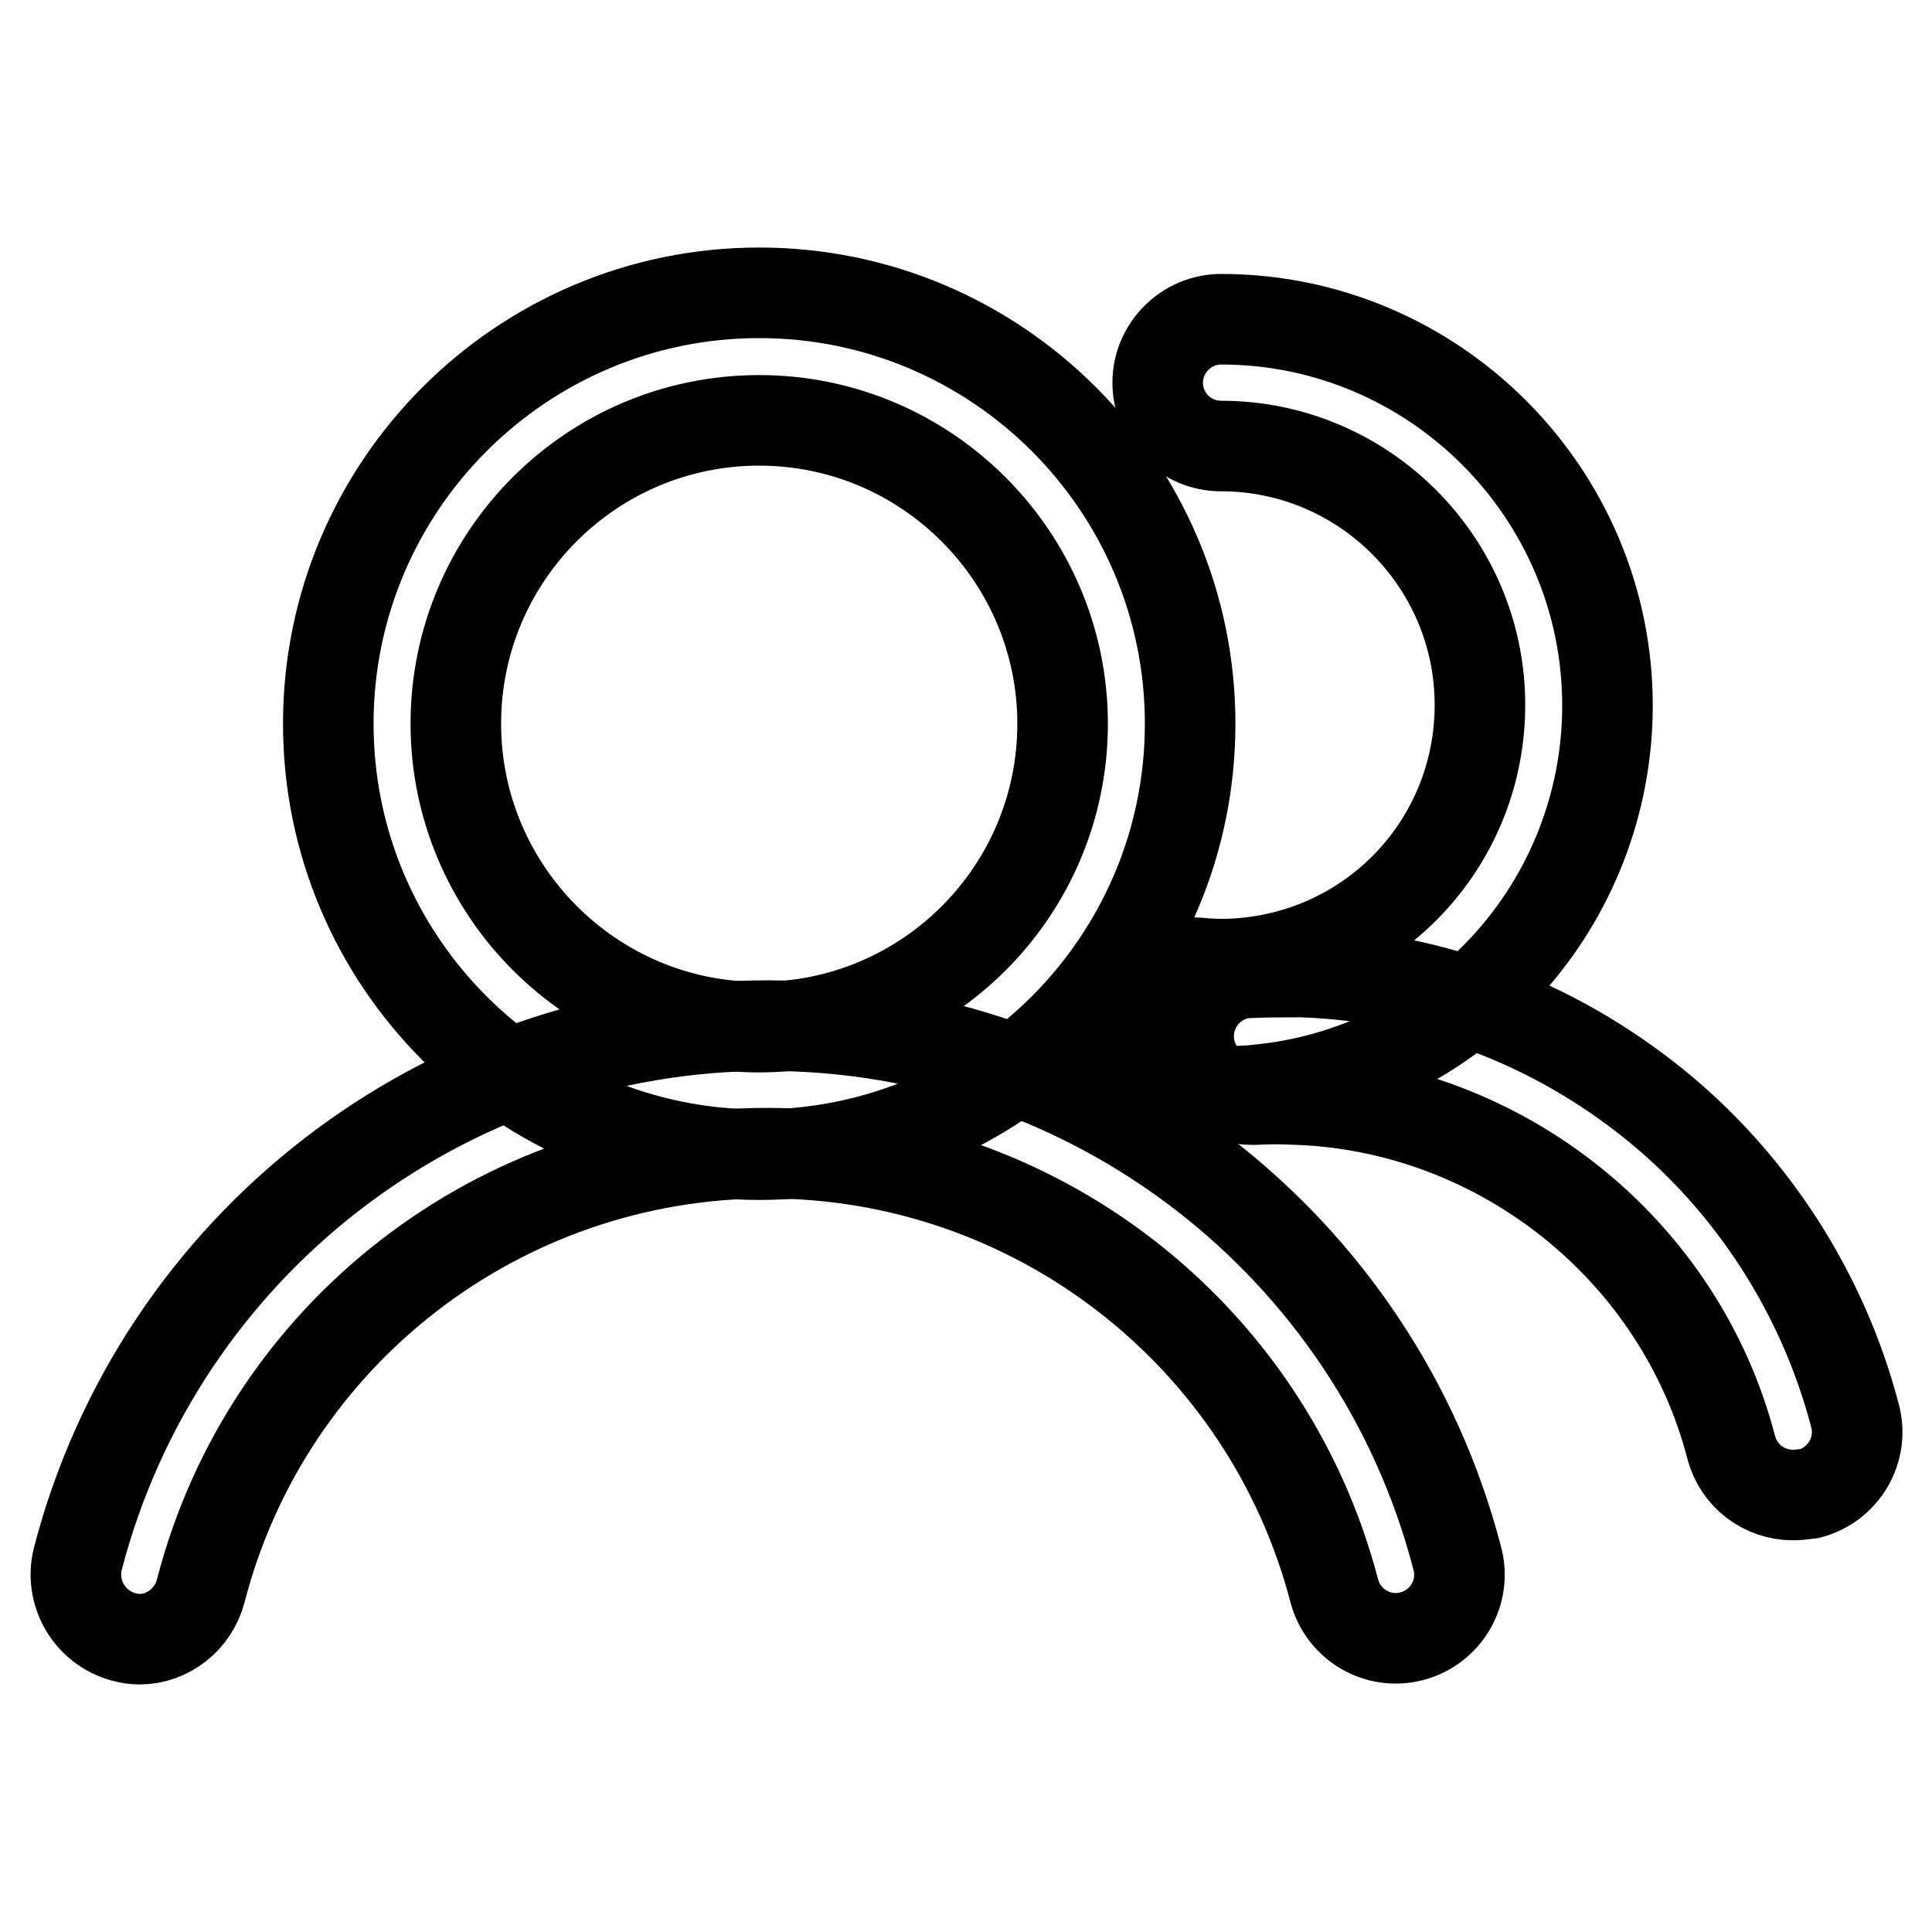
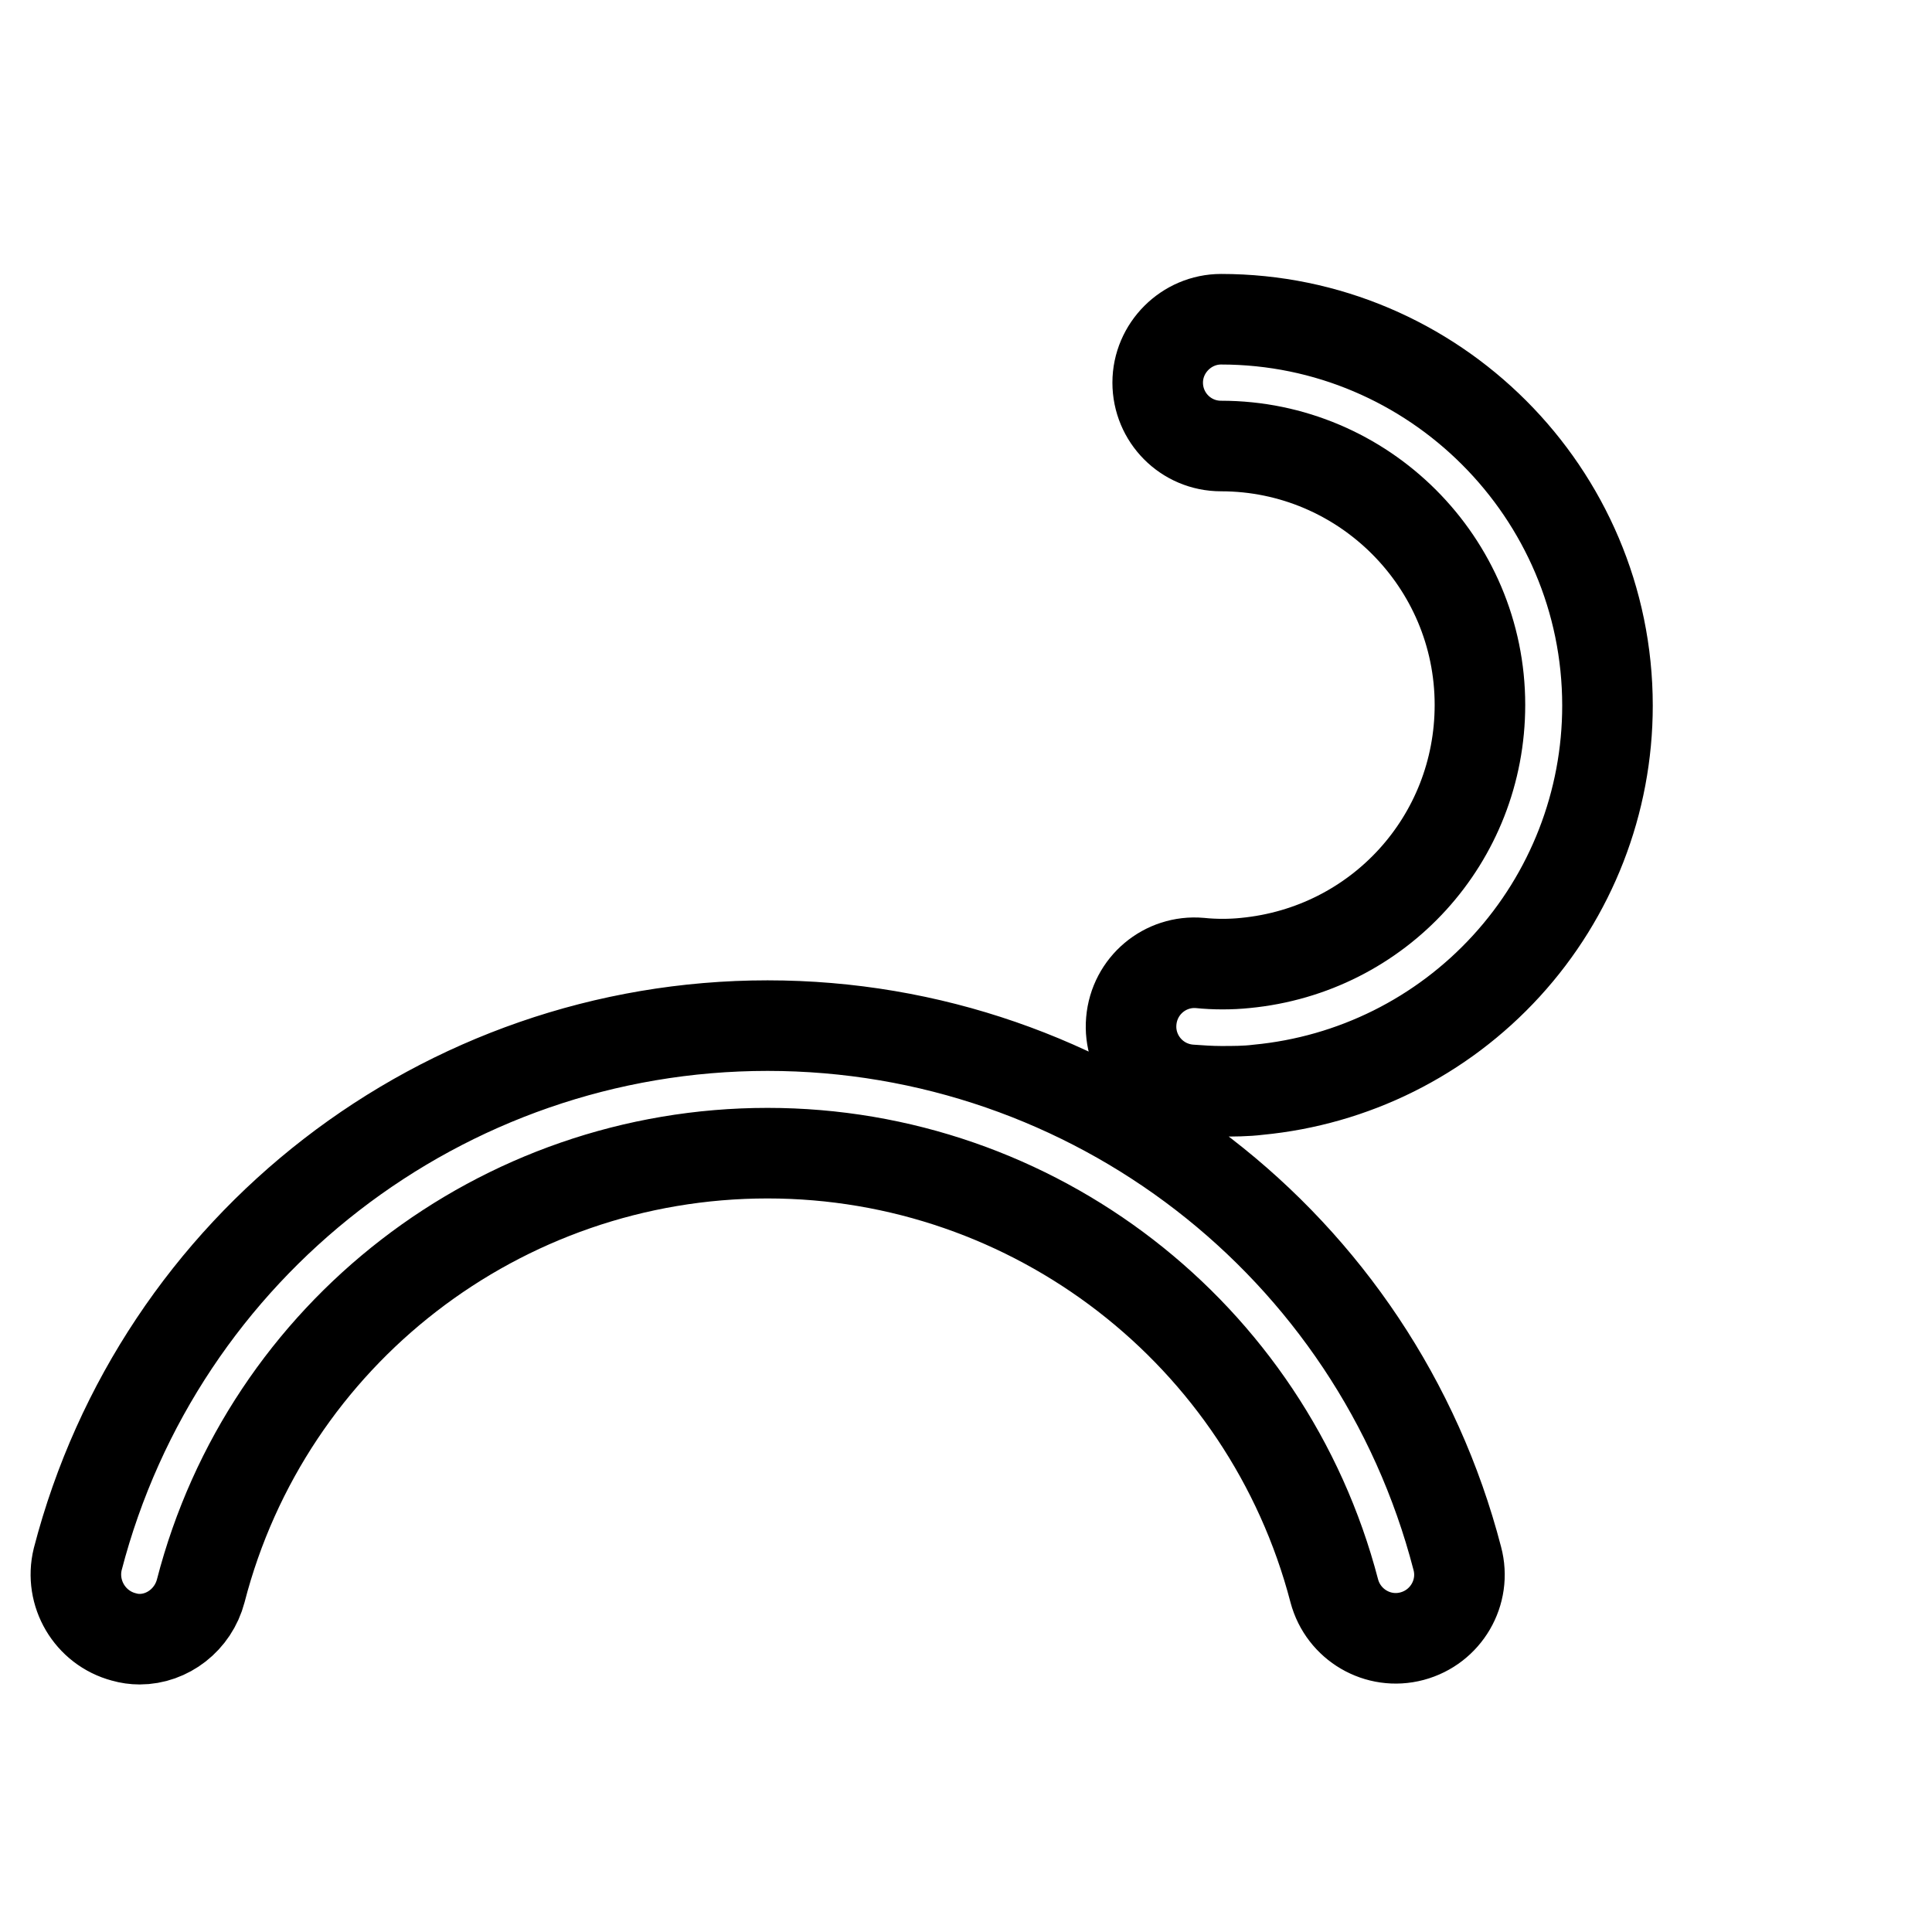
<svg xmlns="http://www.w3.org/2000/svg" version="1.1" x="0px" y="0px" viewBox="0 0 256 256" enable-background="new 0 0 256 256" xml:space="preserve">
  <g>
-     <path stroke-width="12" fill-opacity="0" stroke="#000000" d="M100.6,153c-31.5,0-57.1-25.6-57.1-57.1c0-31.5,25.6-57.1,57.1-57.1c31.5,0,57.1,25.6,57.1,57.1 C157.7,127.4,132.1,153,100.6,153z M100.6,55.7c-22.2,0-40.2,18-40.2,40.2c0,22.1,18,40.2,40.2,40.2c22.2,0,40.2-18,40.2-40.2 C140.8,73.8,122.8,55.7,100.6,55.7z" />
    <path stroke-width="12" fill-opacity="0" stroke="#000000" d="M18.5,217.2c-0.7,0-1.4-0.1-2.1-0.3c-4.5-1.2-7.2-5.8-6.1-10.3c10.8-41.6,48.4-70.7,91.4-70.7 c43,0,80.6,29,91.4,70.6c1.2,4.5-1.5,9.1-6,10.3c-4.5,1.2-9.1-1.5-10.3-6c-8.9-34.1-39.8-58-75.1-58c-35.4,0-66.3,23.9-75.1,58 C25.6,214.6,22.2,217.2,18.5,217.2z M161.8,144.6c-1.4,0-2.8-0.1-4.2-0.2c-4.7-0.4-8.1-4.5-7.7-9.1c0.4-4.7,4.5-8.1,9.1-7.7 c1.9,0.2,4.1,0.2,6,0c17.7-1.7,31.1-16.4,31.1-34.2c0-18.9-15.4-34.3-34.3-34.3c-4.7,0-8.4-3.8-8.4-8.4s3.8-8.4,8.4-8.4 c28.2,0,51.2,23,51.2,51.2c0,12.8-4.8,25.1-13.4,34.5c-8.6,9.4-20.3,15.2-32.9,16.4C165.1,144.6,163.4,144.6,161.8,144.6 L161.8,144.6z" />
-     <path stroke-width="12" fill-opacity="0" stroke="#000000" d="M237.6,198.1c-3.8,0-7.2-2.5-8.2-6.3c-6.8-26.2-30.5-45.1-57.5-46.1h-0.1c-1.8-0.1-3.7-0.1-5.5,0h-0.4 c-4.7,0-8.4-3.8-8.4-8.4c0-4.5,3.6-8.3,8.1-8.4c2.3-0.1,4.6-0.1,6.8-0.1h0.1c17.2,0.6,33.3,6.7,46.7,17.5 c13,10.5,22.4,25.2,26.6,41.3c1.2,4.5-1.5,9.1-6,10.3C239,198,238.2,198.1,237.6,198.1L237.6,198.1z" />
  </g>
</svg>